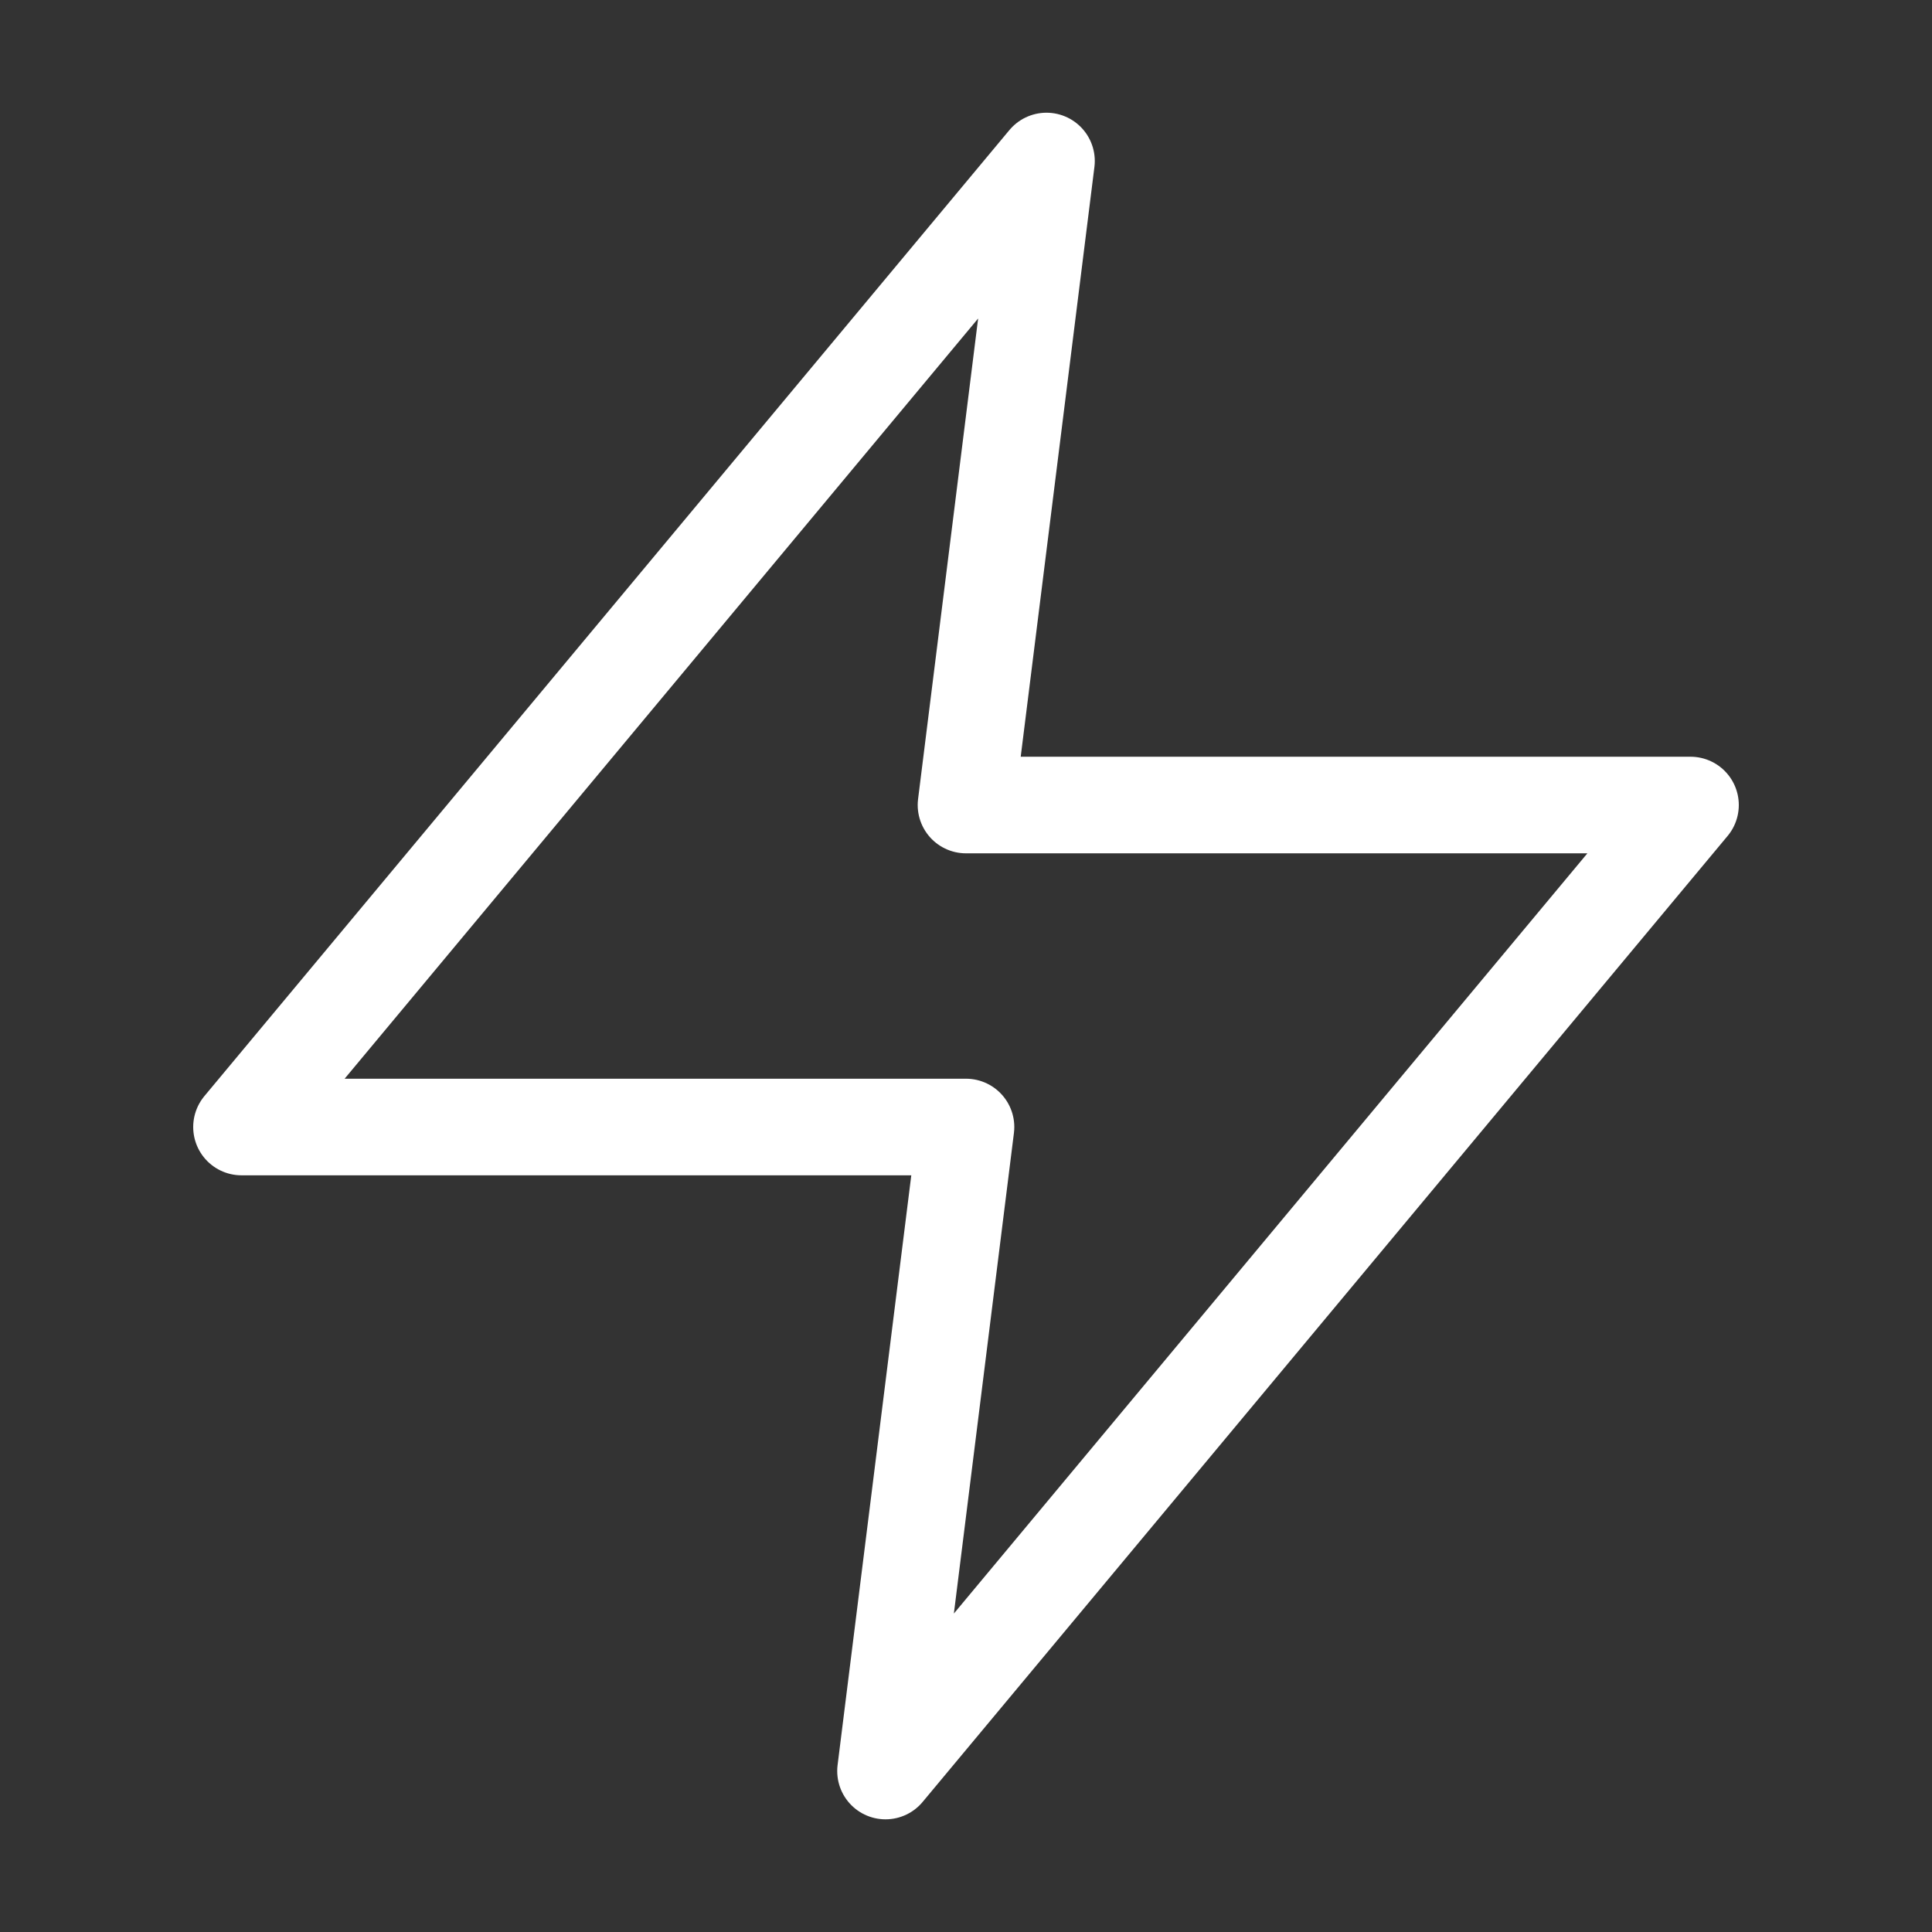
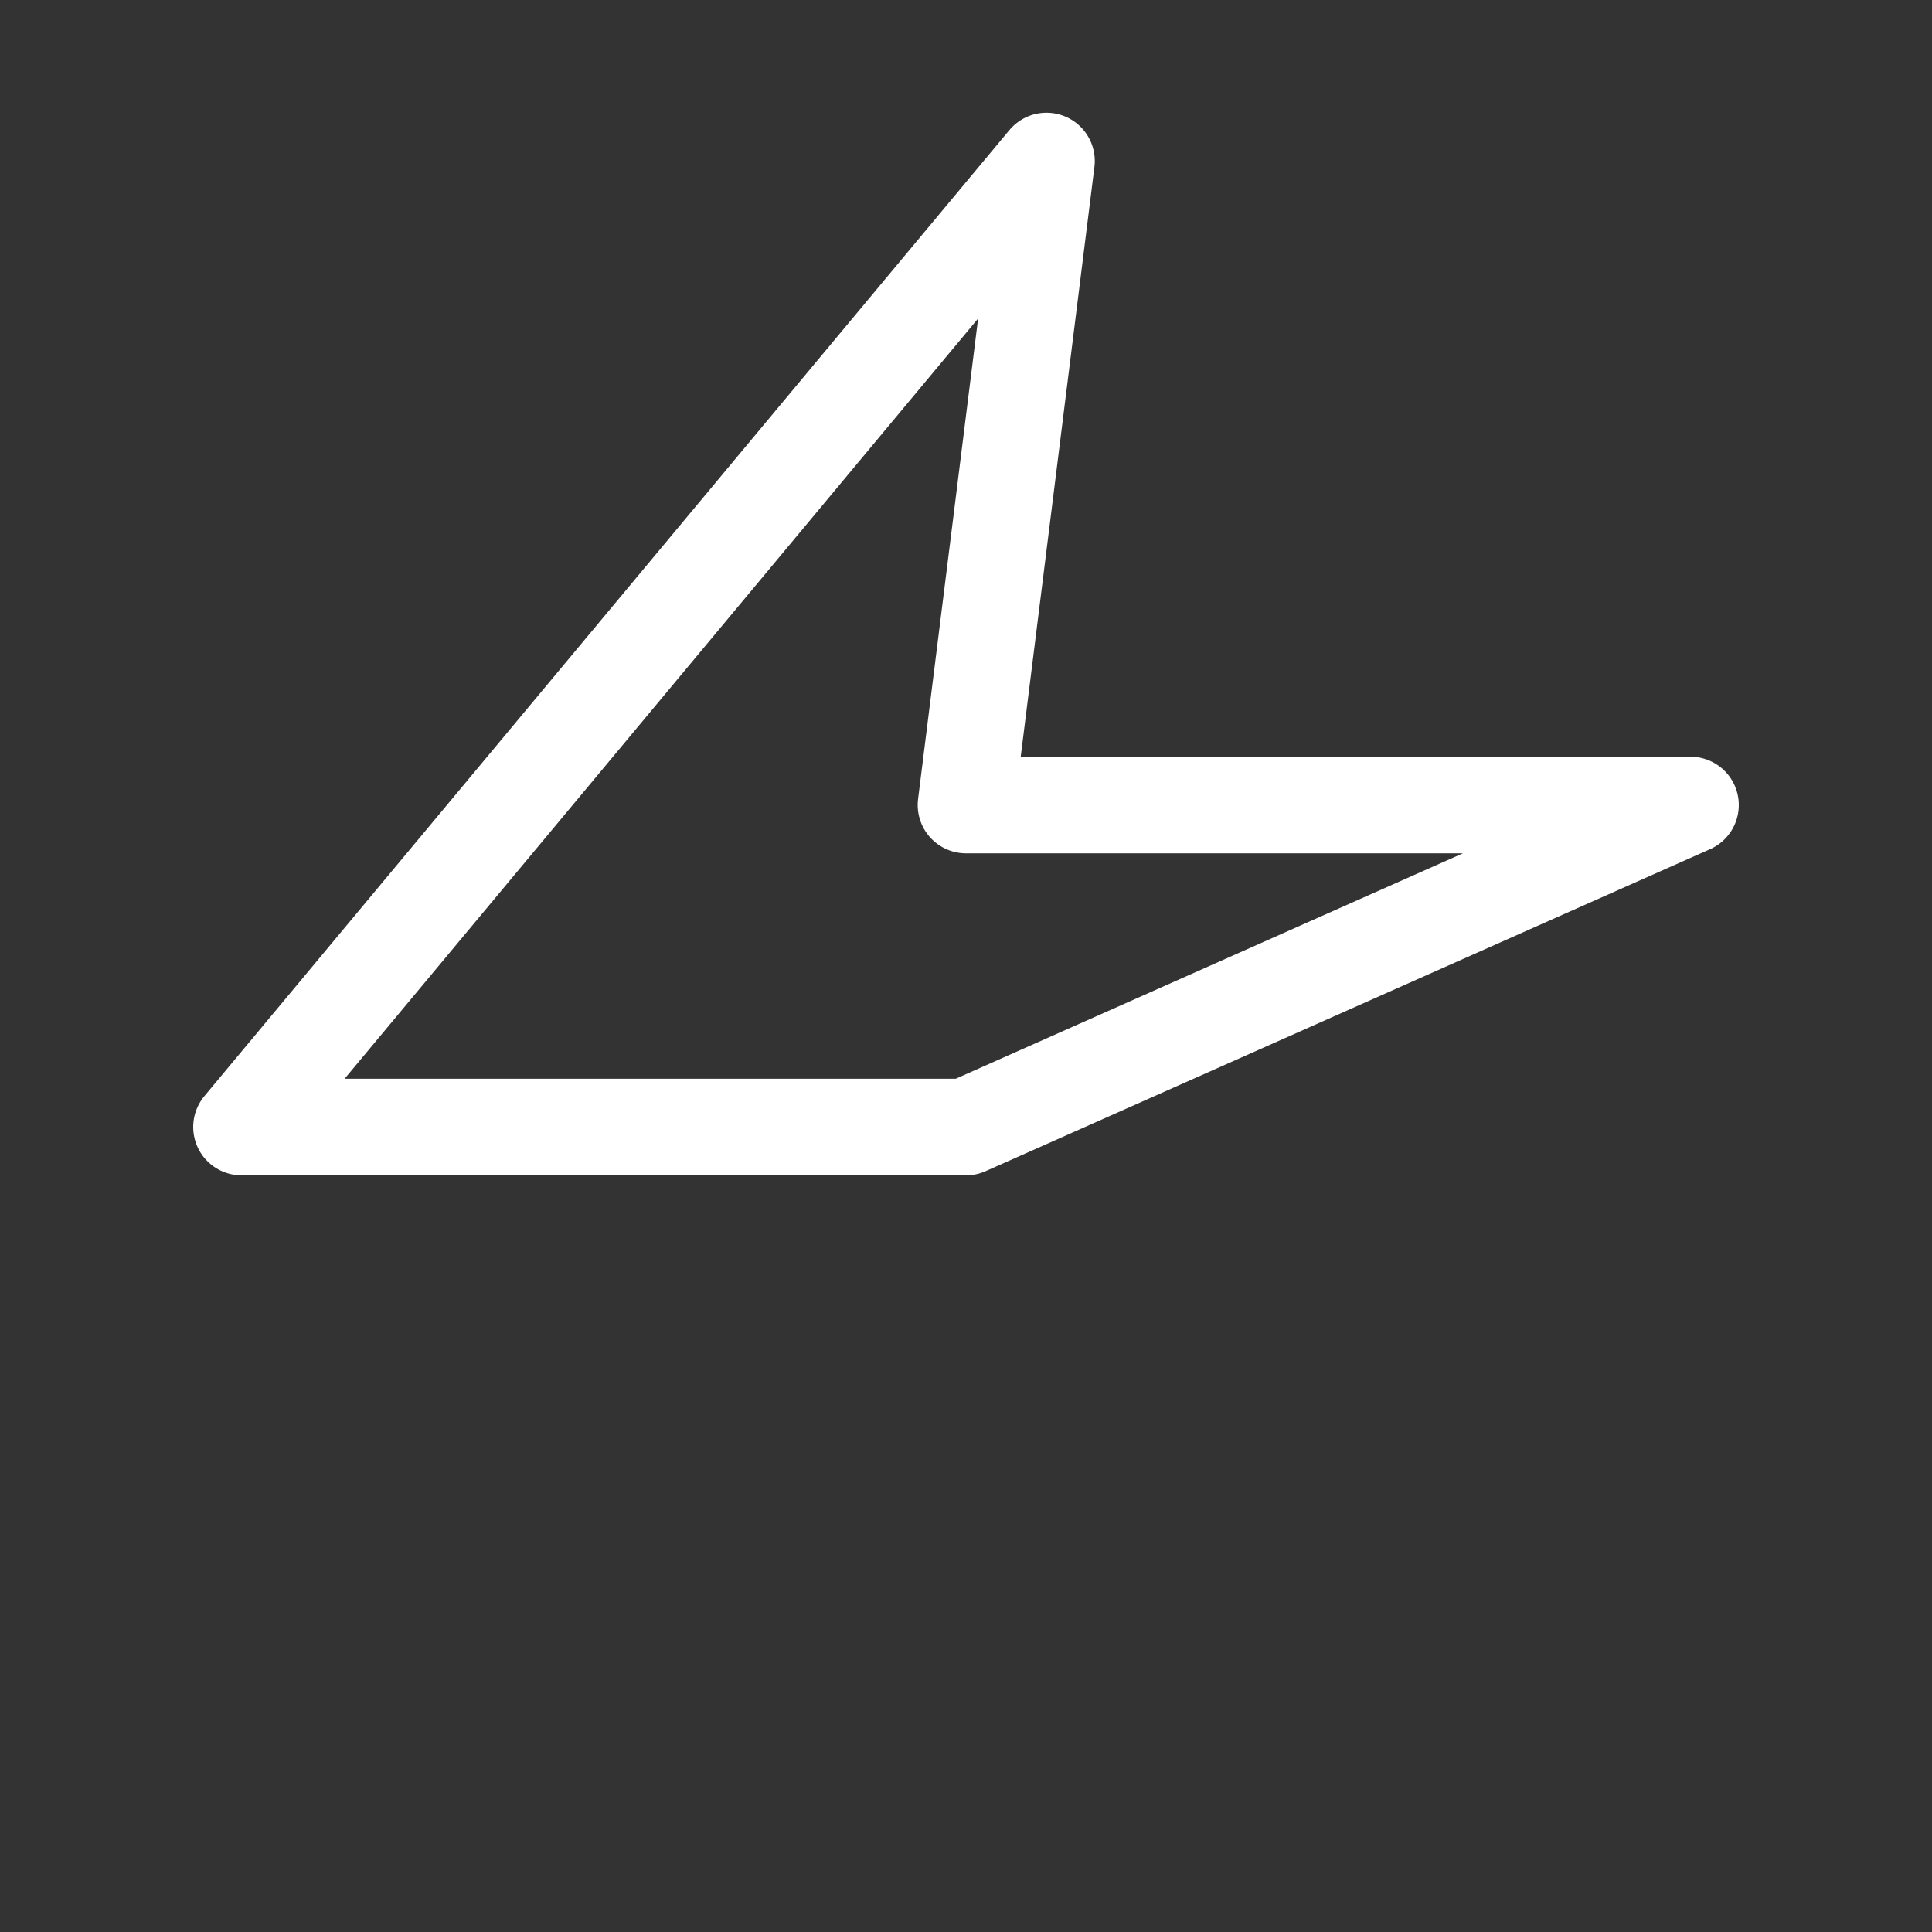
<svg xmlns="http://www.w3.org/2000/svg" width="50" height="50" viewBox="0 0 50 50" fill="none">
  <rect x="0" y="0" width="50" height="50" fill="#333333" stroke="none" />
-   <path d="M27.083 4.167L6.25 29.167H25L22.917 45.834L43.75 20.834H25L27.083 4.167Z" stroke="white" stroke-width="2.5" stroke-linecap="round" stroke-linejoin="round" />
+   <path d="M27.083 4.167L6.25 29.167H25L43.75 20.834H25L27.083 4.167Z" stroke="white" stroke-width="2.5" stroke-linecap="round" stroke-linejoin="round" />
</svg>